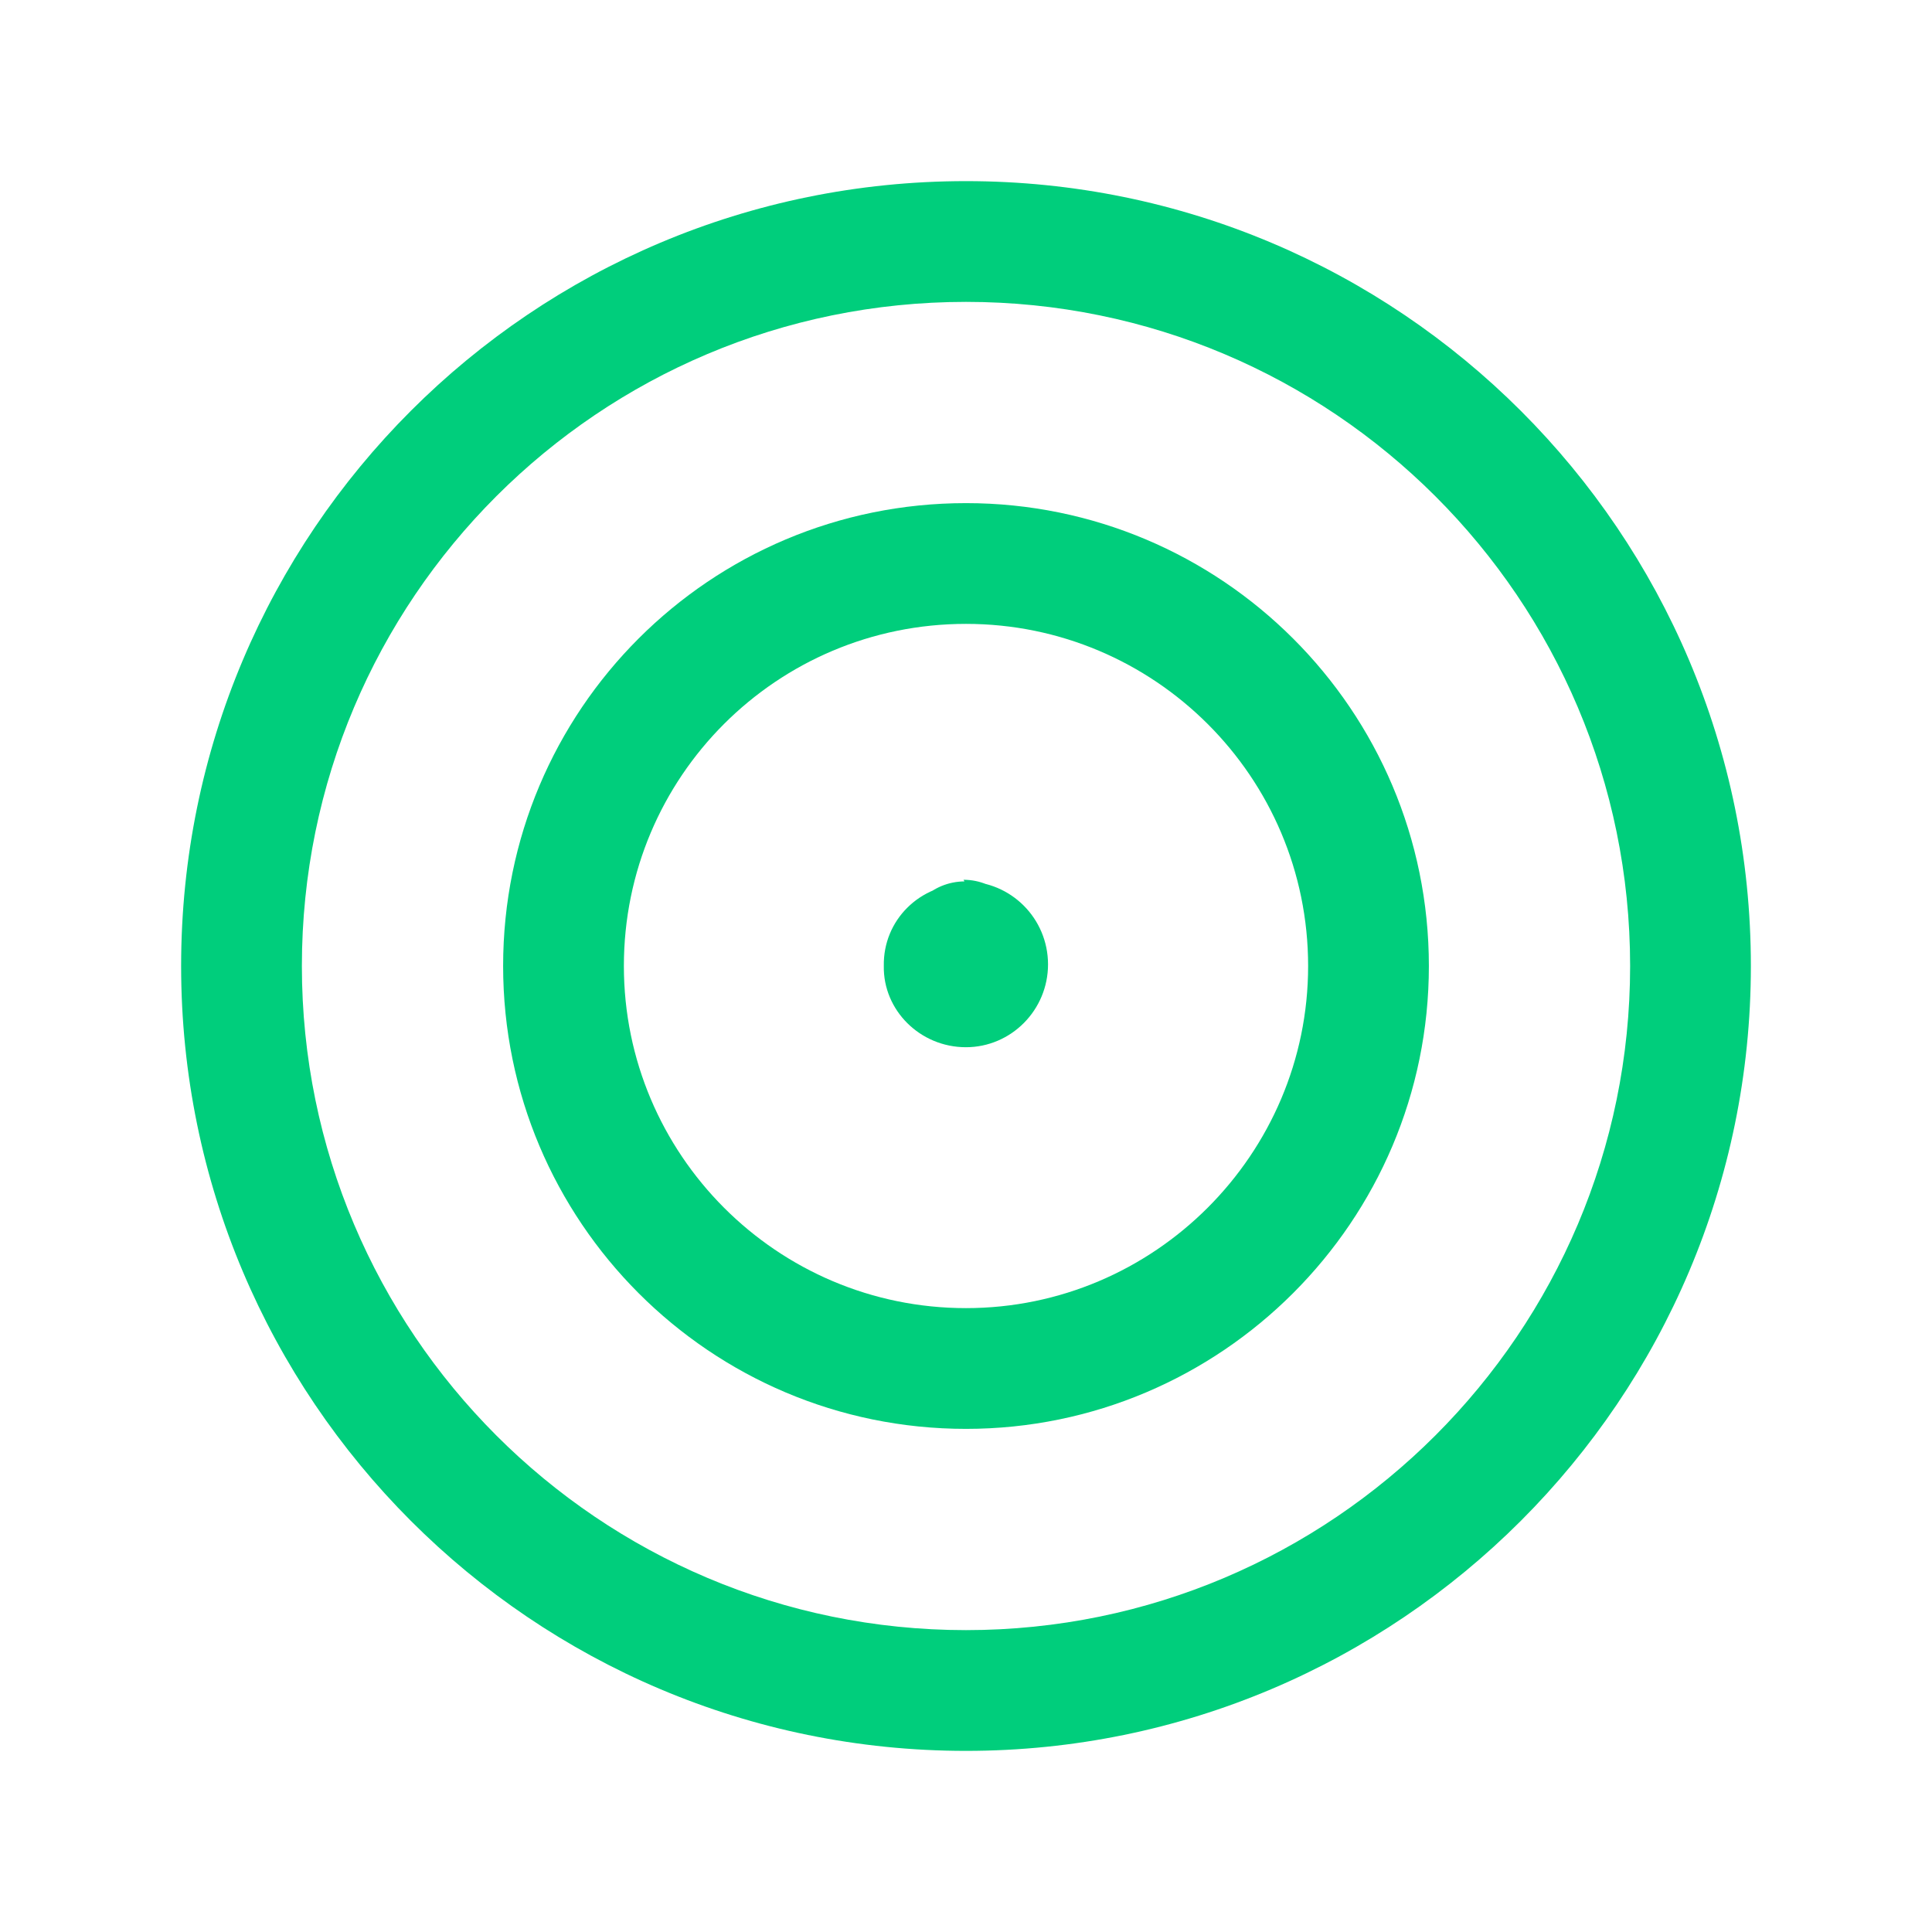
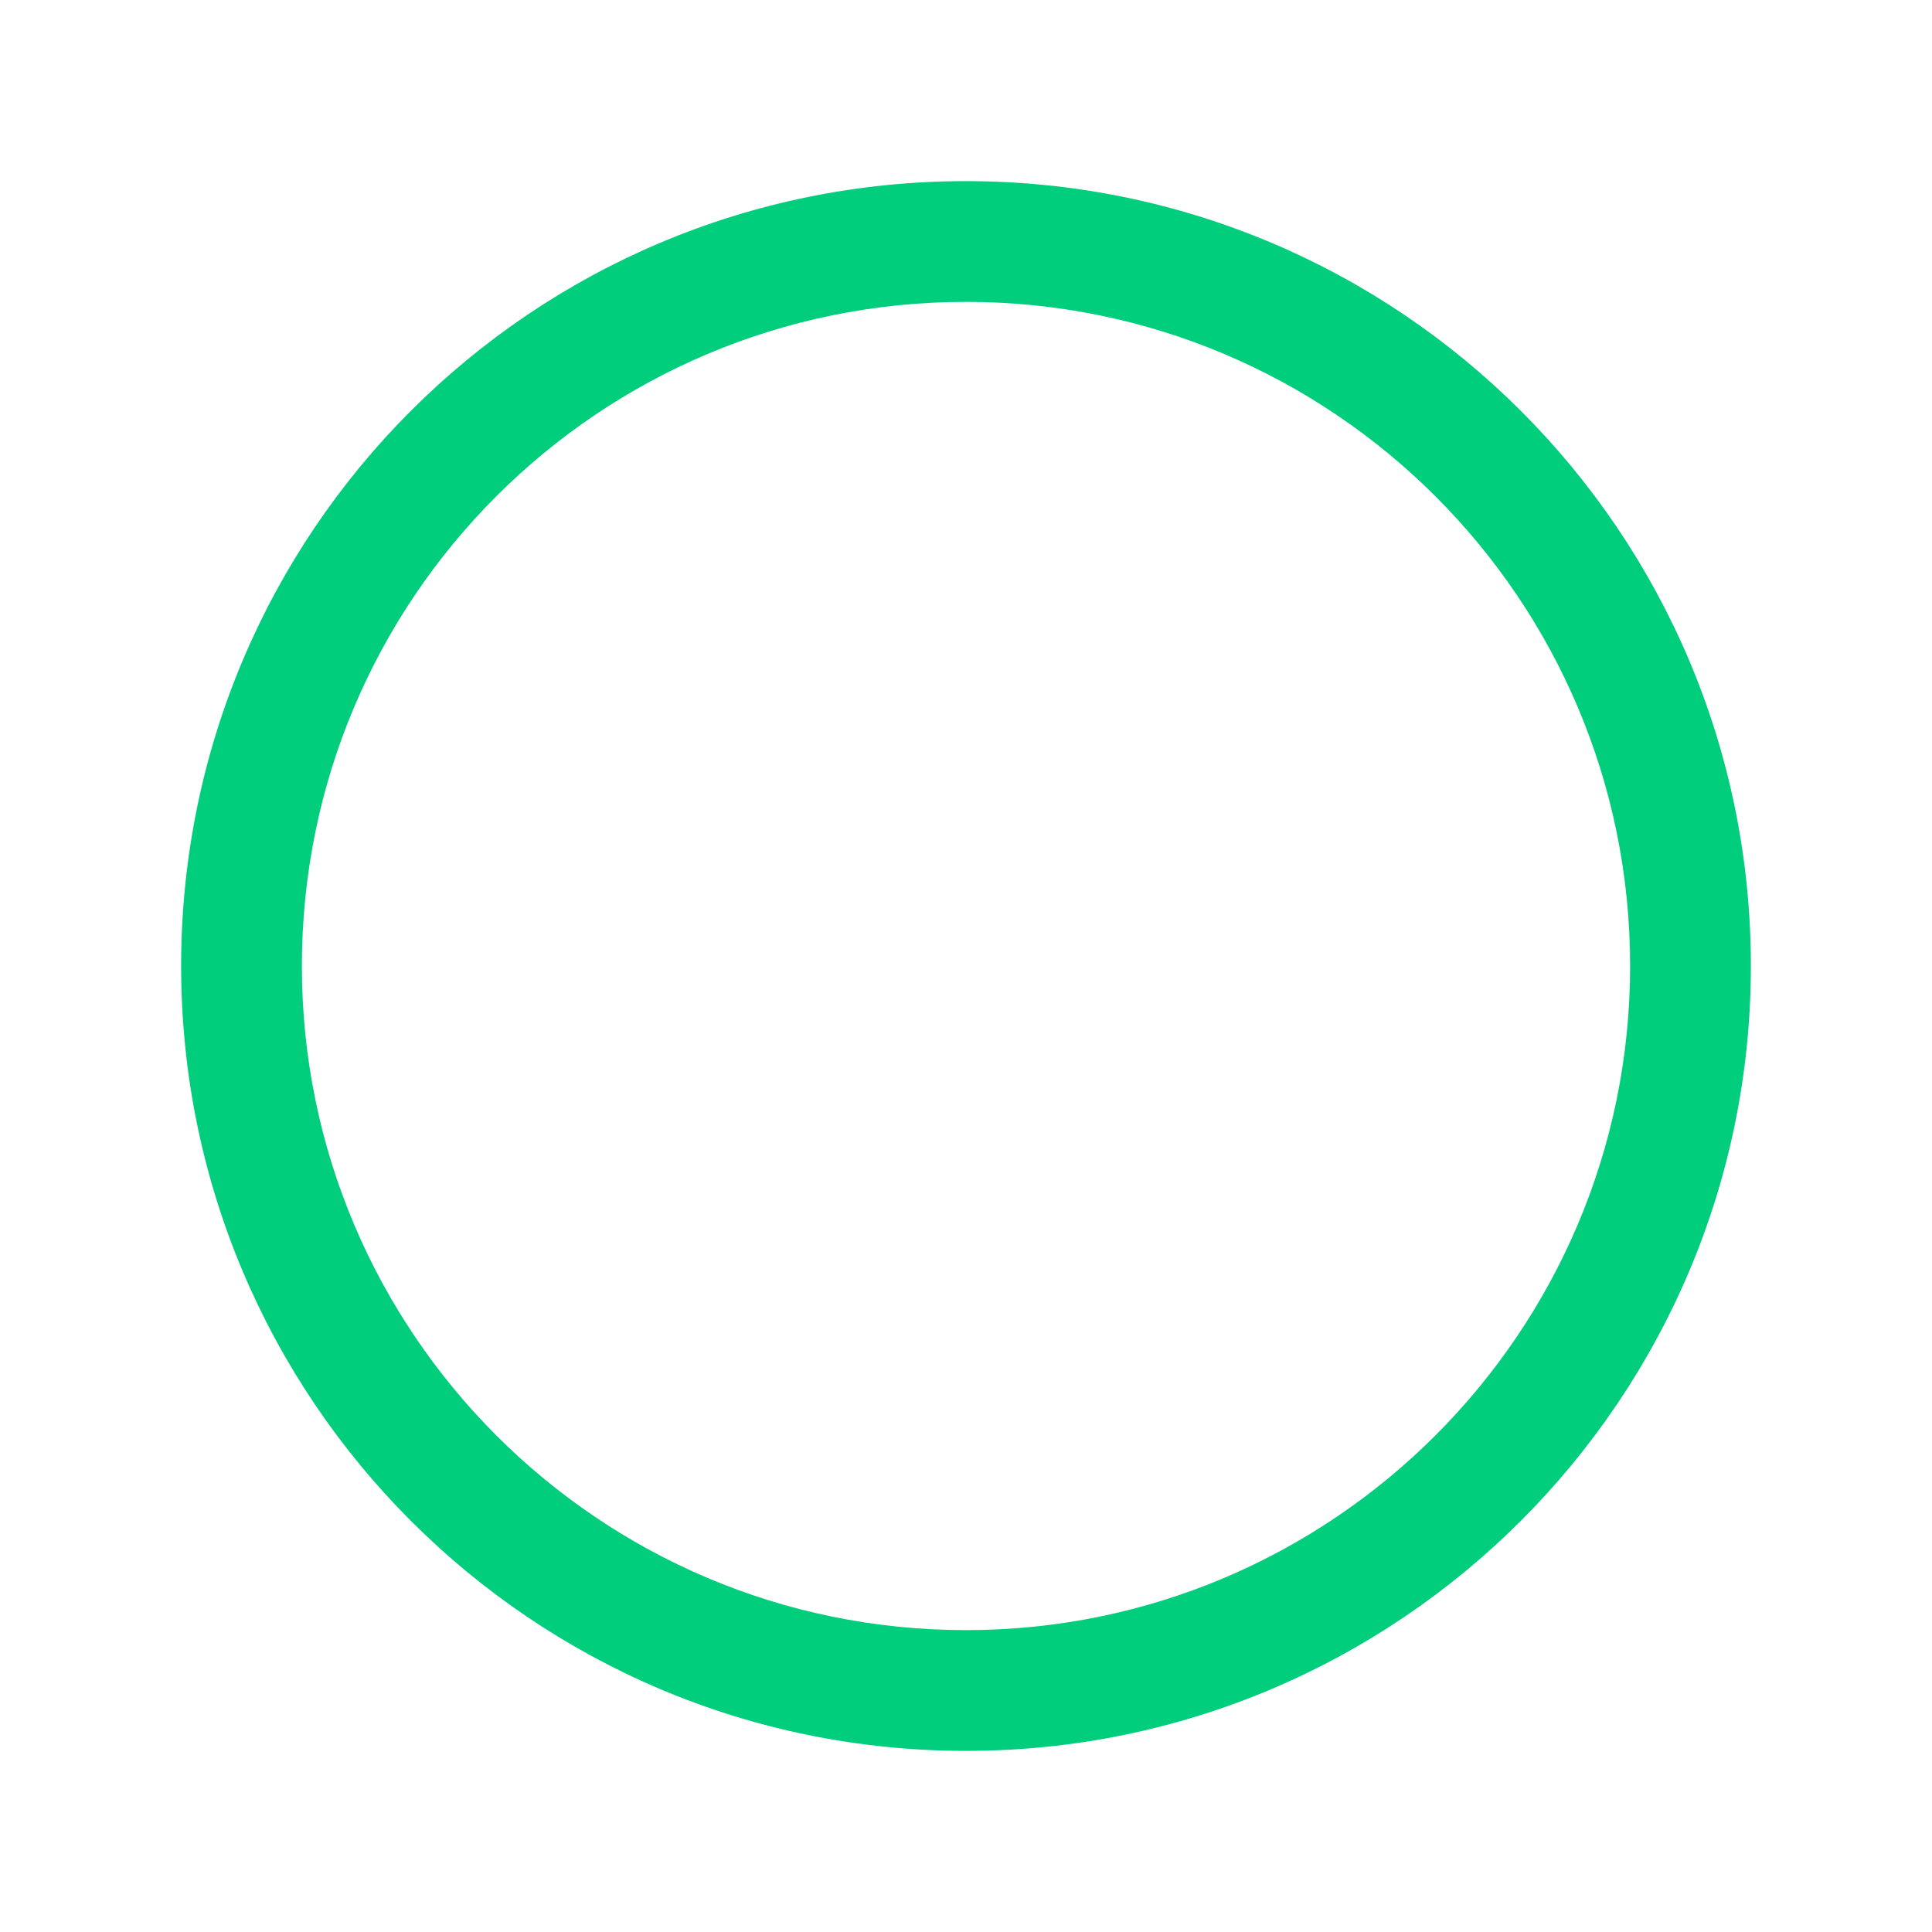
<svg xmlns="http://www.w3.org/2000/svg" viewBox="0 0 24 24">
-   <path fill="none" d="M0 0h24v24H0Z" />
  <g fill="#00CE7C">
    <path d="M12 20.25c-4.56 0-8.25-3.7-8.25-8.25 0-4.56 3.69-8.25 8.25-8.25 4.55 0 8.25 3.69 8.25 8.25 0 4.55-3.7 8.25-8.25 8.25Zm0 1.5c5.38 0 9.75-4.37 9.75-9.75 0-5.39-4.37-9.75-9.75-9.75 -5.39 0-9.75 4.36-9.75 9.75 0 5.38 4.36 9.75 9.75 9.75Z" />
-     <path d="M12 16.25c-2.35 0-4.25-1.91-4.25-4.25 0-2.35 1.9-4.25 4.25-4.25 2.34 0 4.25 1.9 4.25 4.25 0 2.34-1.91 4.25-4.25 4.25Zm0 1.5c3.17 0 5.75-2.58 5.75-5.75 0-3.18-2.58-5.75-5.75-5.75 -3.18 0-5.75 2.57-5.75 5.75 0 3.17 2.57 5.75 5.75 5.75Z" />
-     <path d="M11.999 10.979c-.57 0-1.03.45-1.02 1.02 -.01.55.45 1.01 1.02 1.01 .56 0 1.02-.46 1.02-1.03 -.001-.57-.46-1.03-1.03-1.03 -.42 0-.75.33-.75.75 0 .41.33.75.75.75 -.27 0-.48-.22-.48-.48 0-.27.21-.48.47-.48s.47.21.47.47 -.22.47-.48.47c.41 0 .75-.34.75-.75 0-.42-.34-.75-.75-.75Z" />
  </g>
</svg>